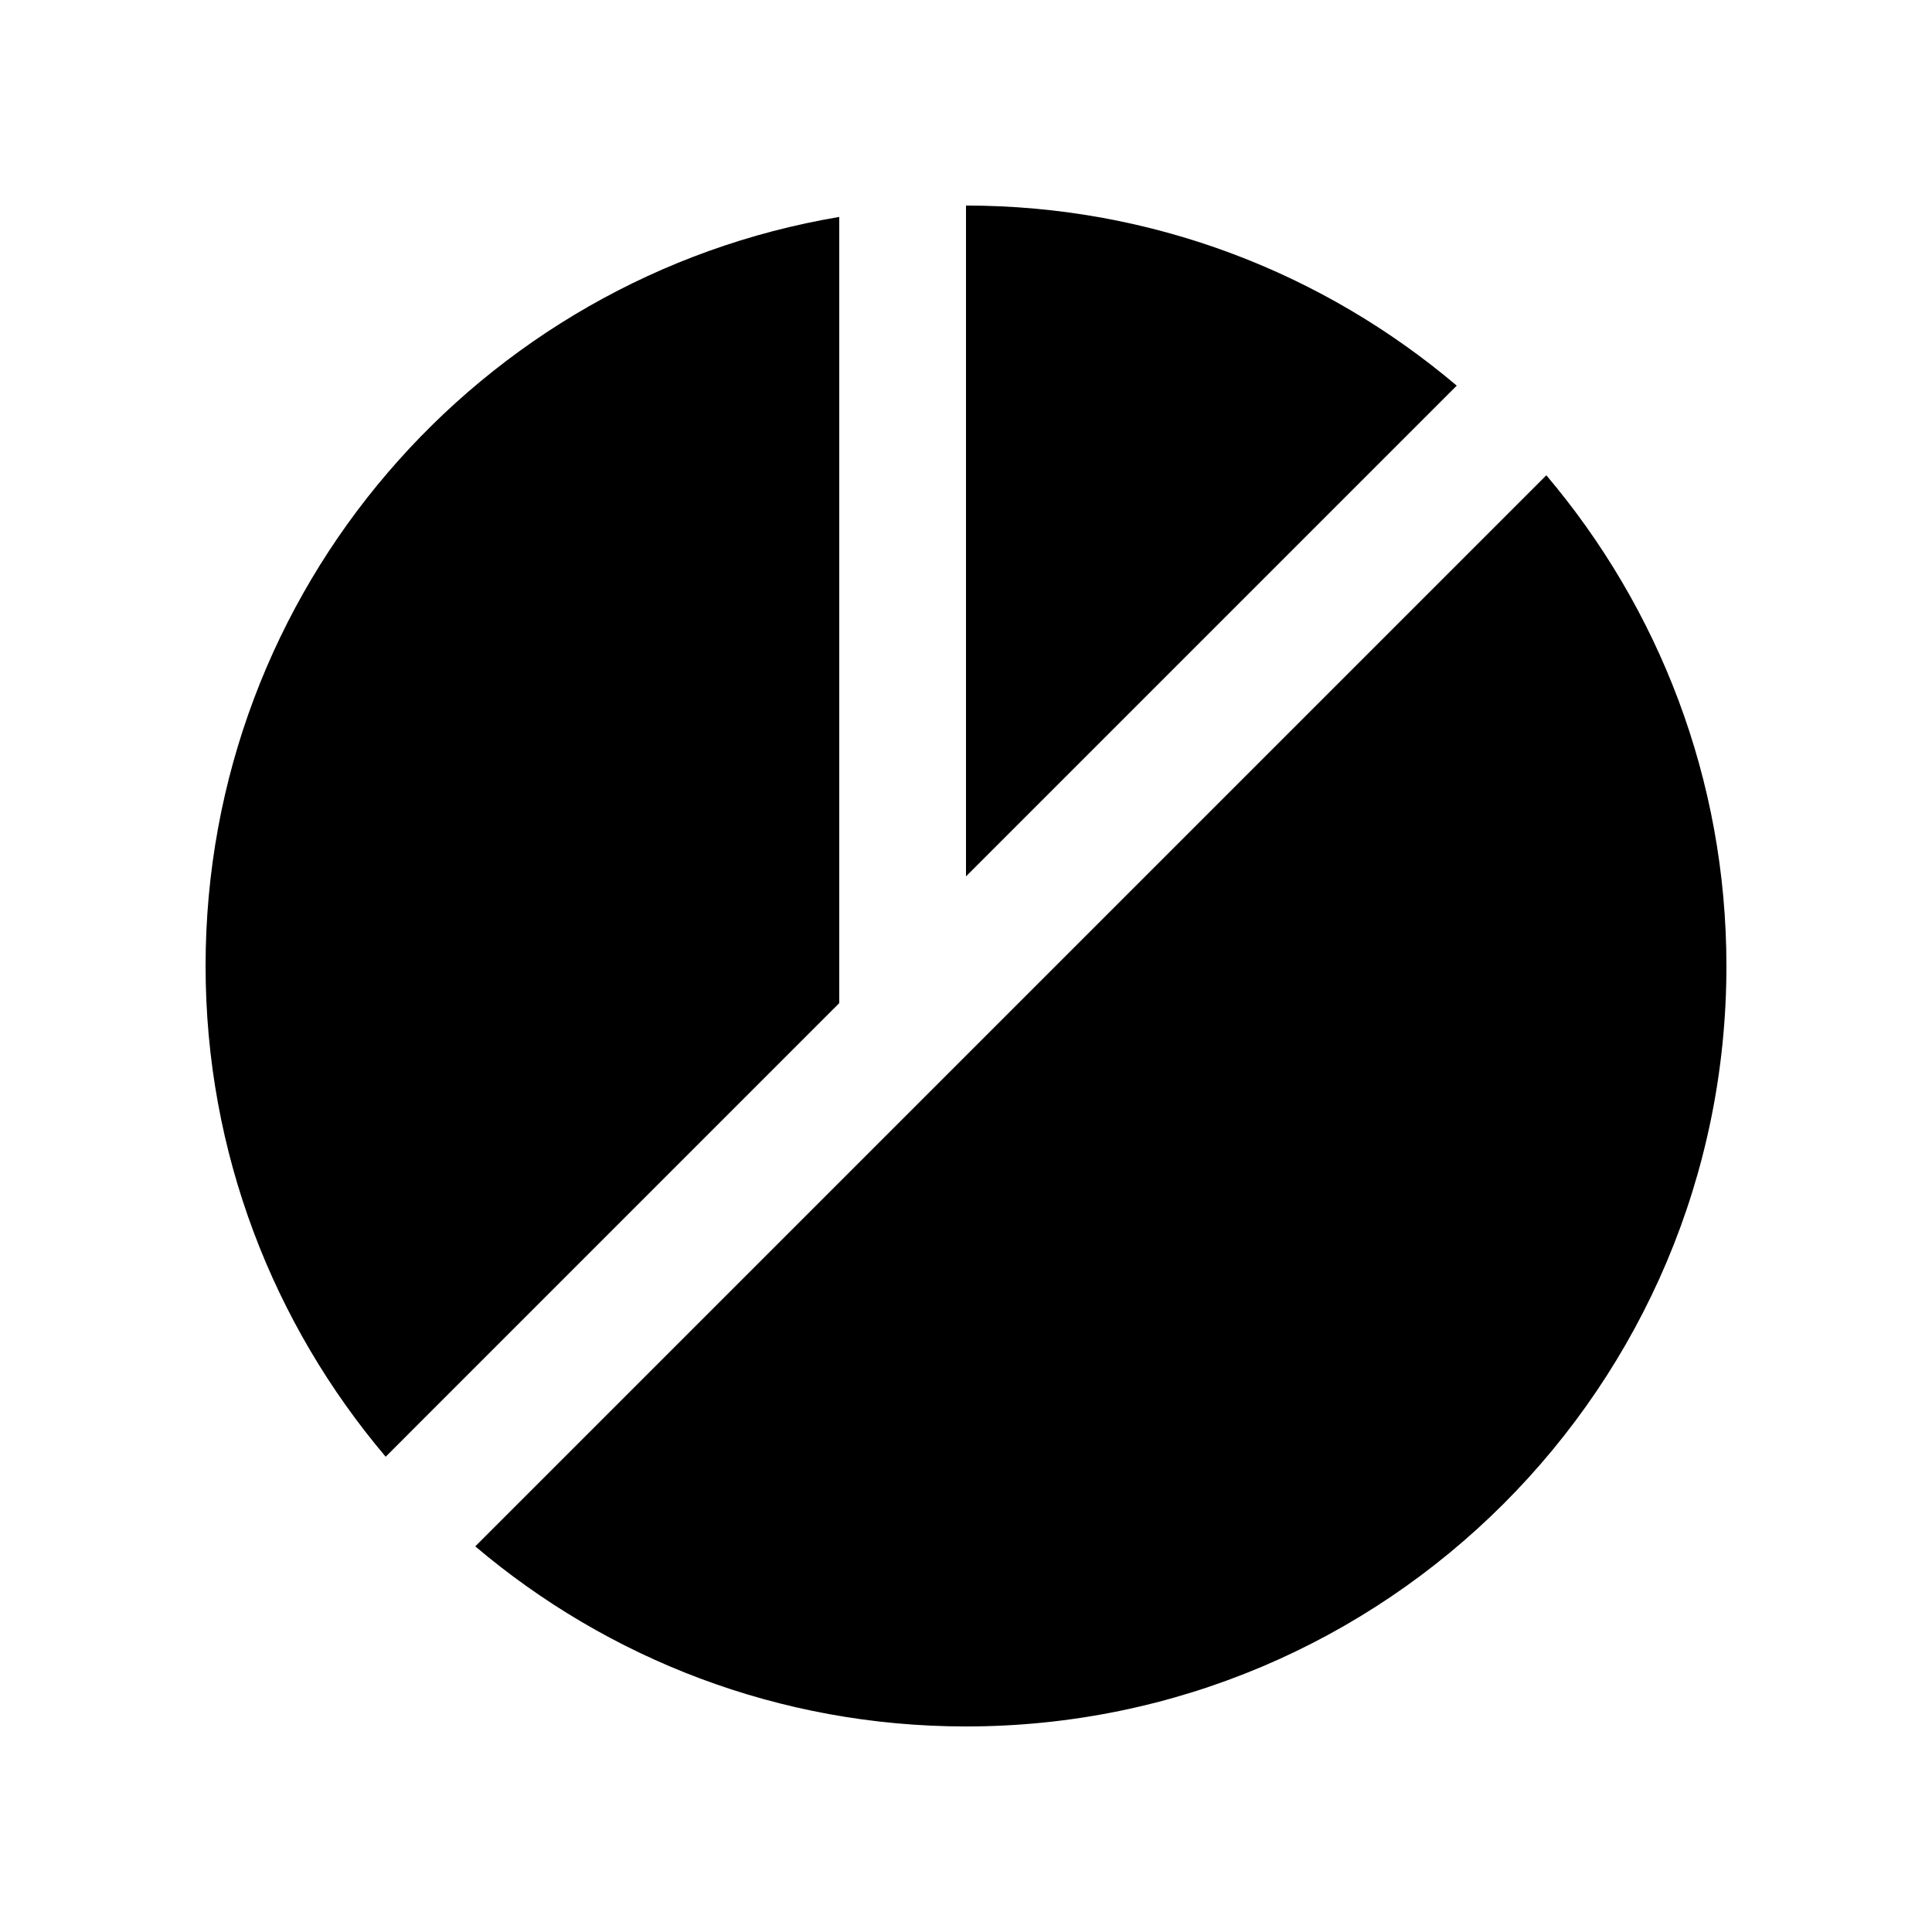
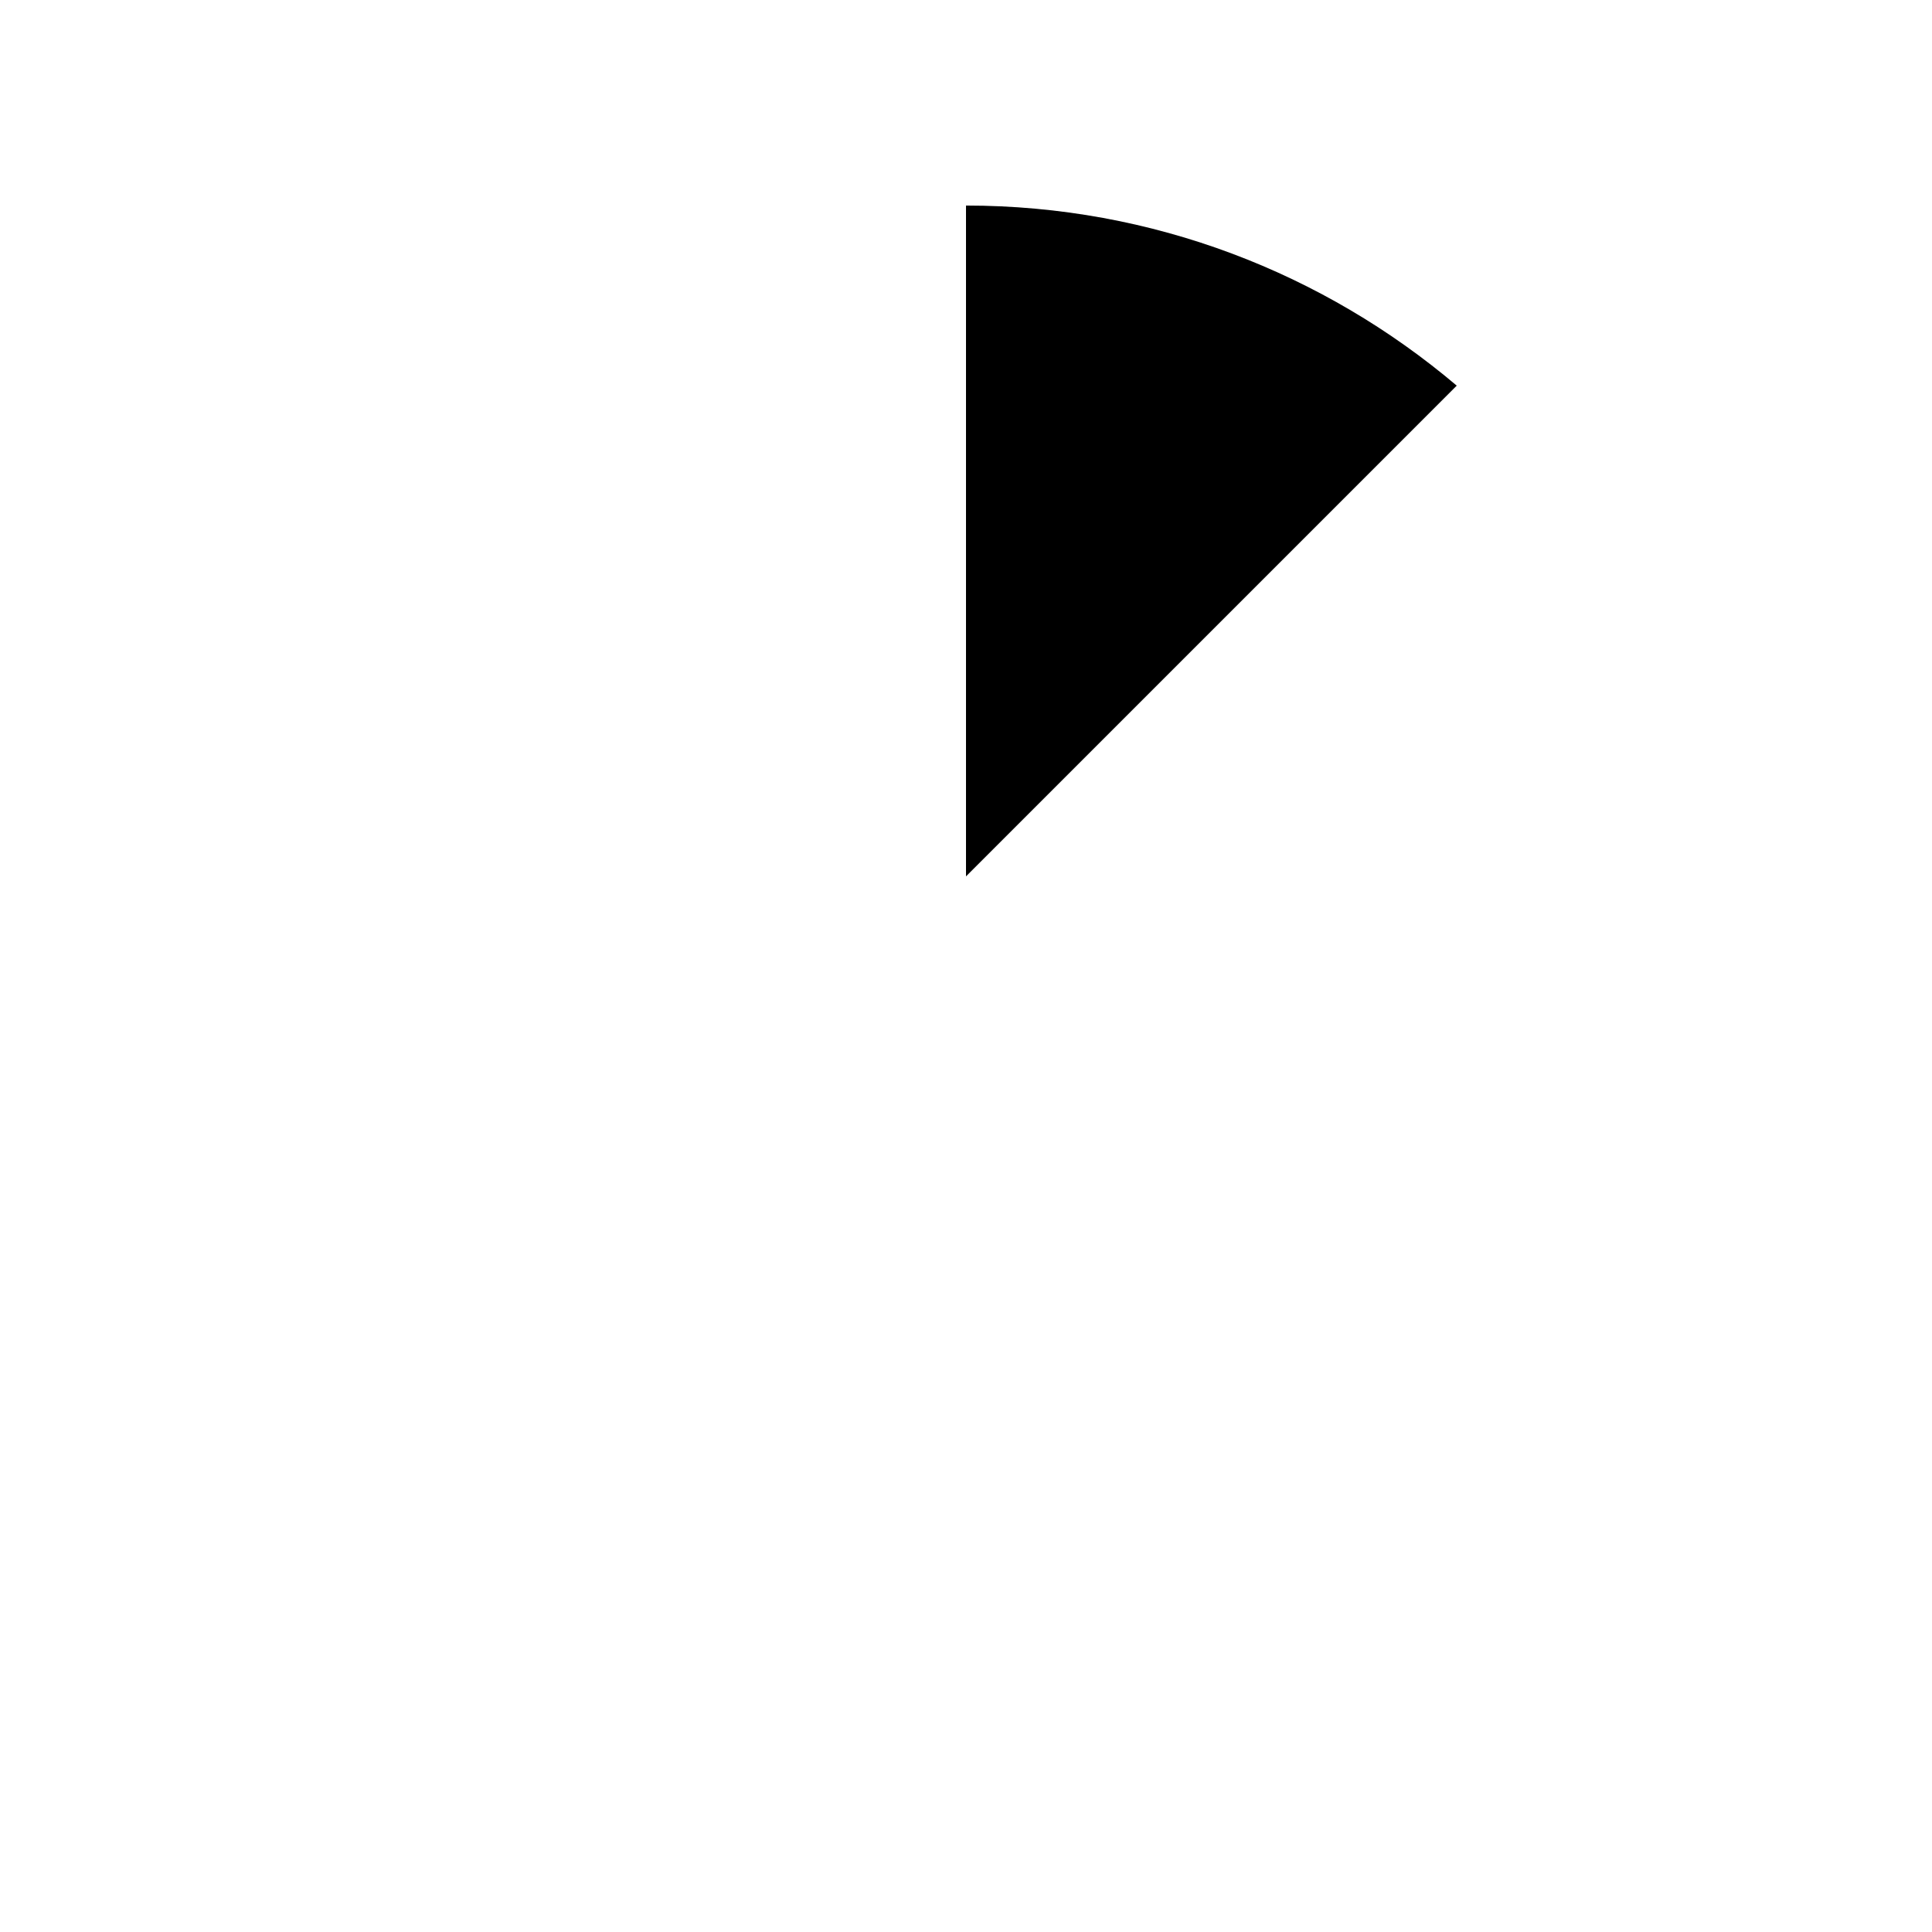
<svg xmlns="http://www.w3.org/2000/svg" fill="#000000" width="800px" height="800px" version="1.1" viewBox="144 144 512 512">
  <g>
    <path d="m400 198.48v177.77l130.05-130.05c-35.105-29.723-80.453-47.727-130.05-47.727z" />
-     <path d="m366.41 409.84v-208.35c-95.281 16.02-167.93 98.66-167.93 198.51 0 49.594 18.008 94.941 47.727 130.05z" />
-     <path d="m269.95 553.8c35.09 29.734 80.438 47.727 130.05 47.727 111.28 0 201.52-90.23 201.52-201.52 0-49.594-18.008-94.957-47.727-130.05z" />
+     <path d="m269.95 553.8z" />
  </g>
</svg>